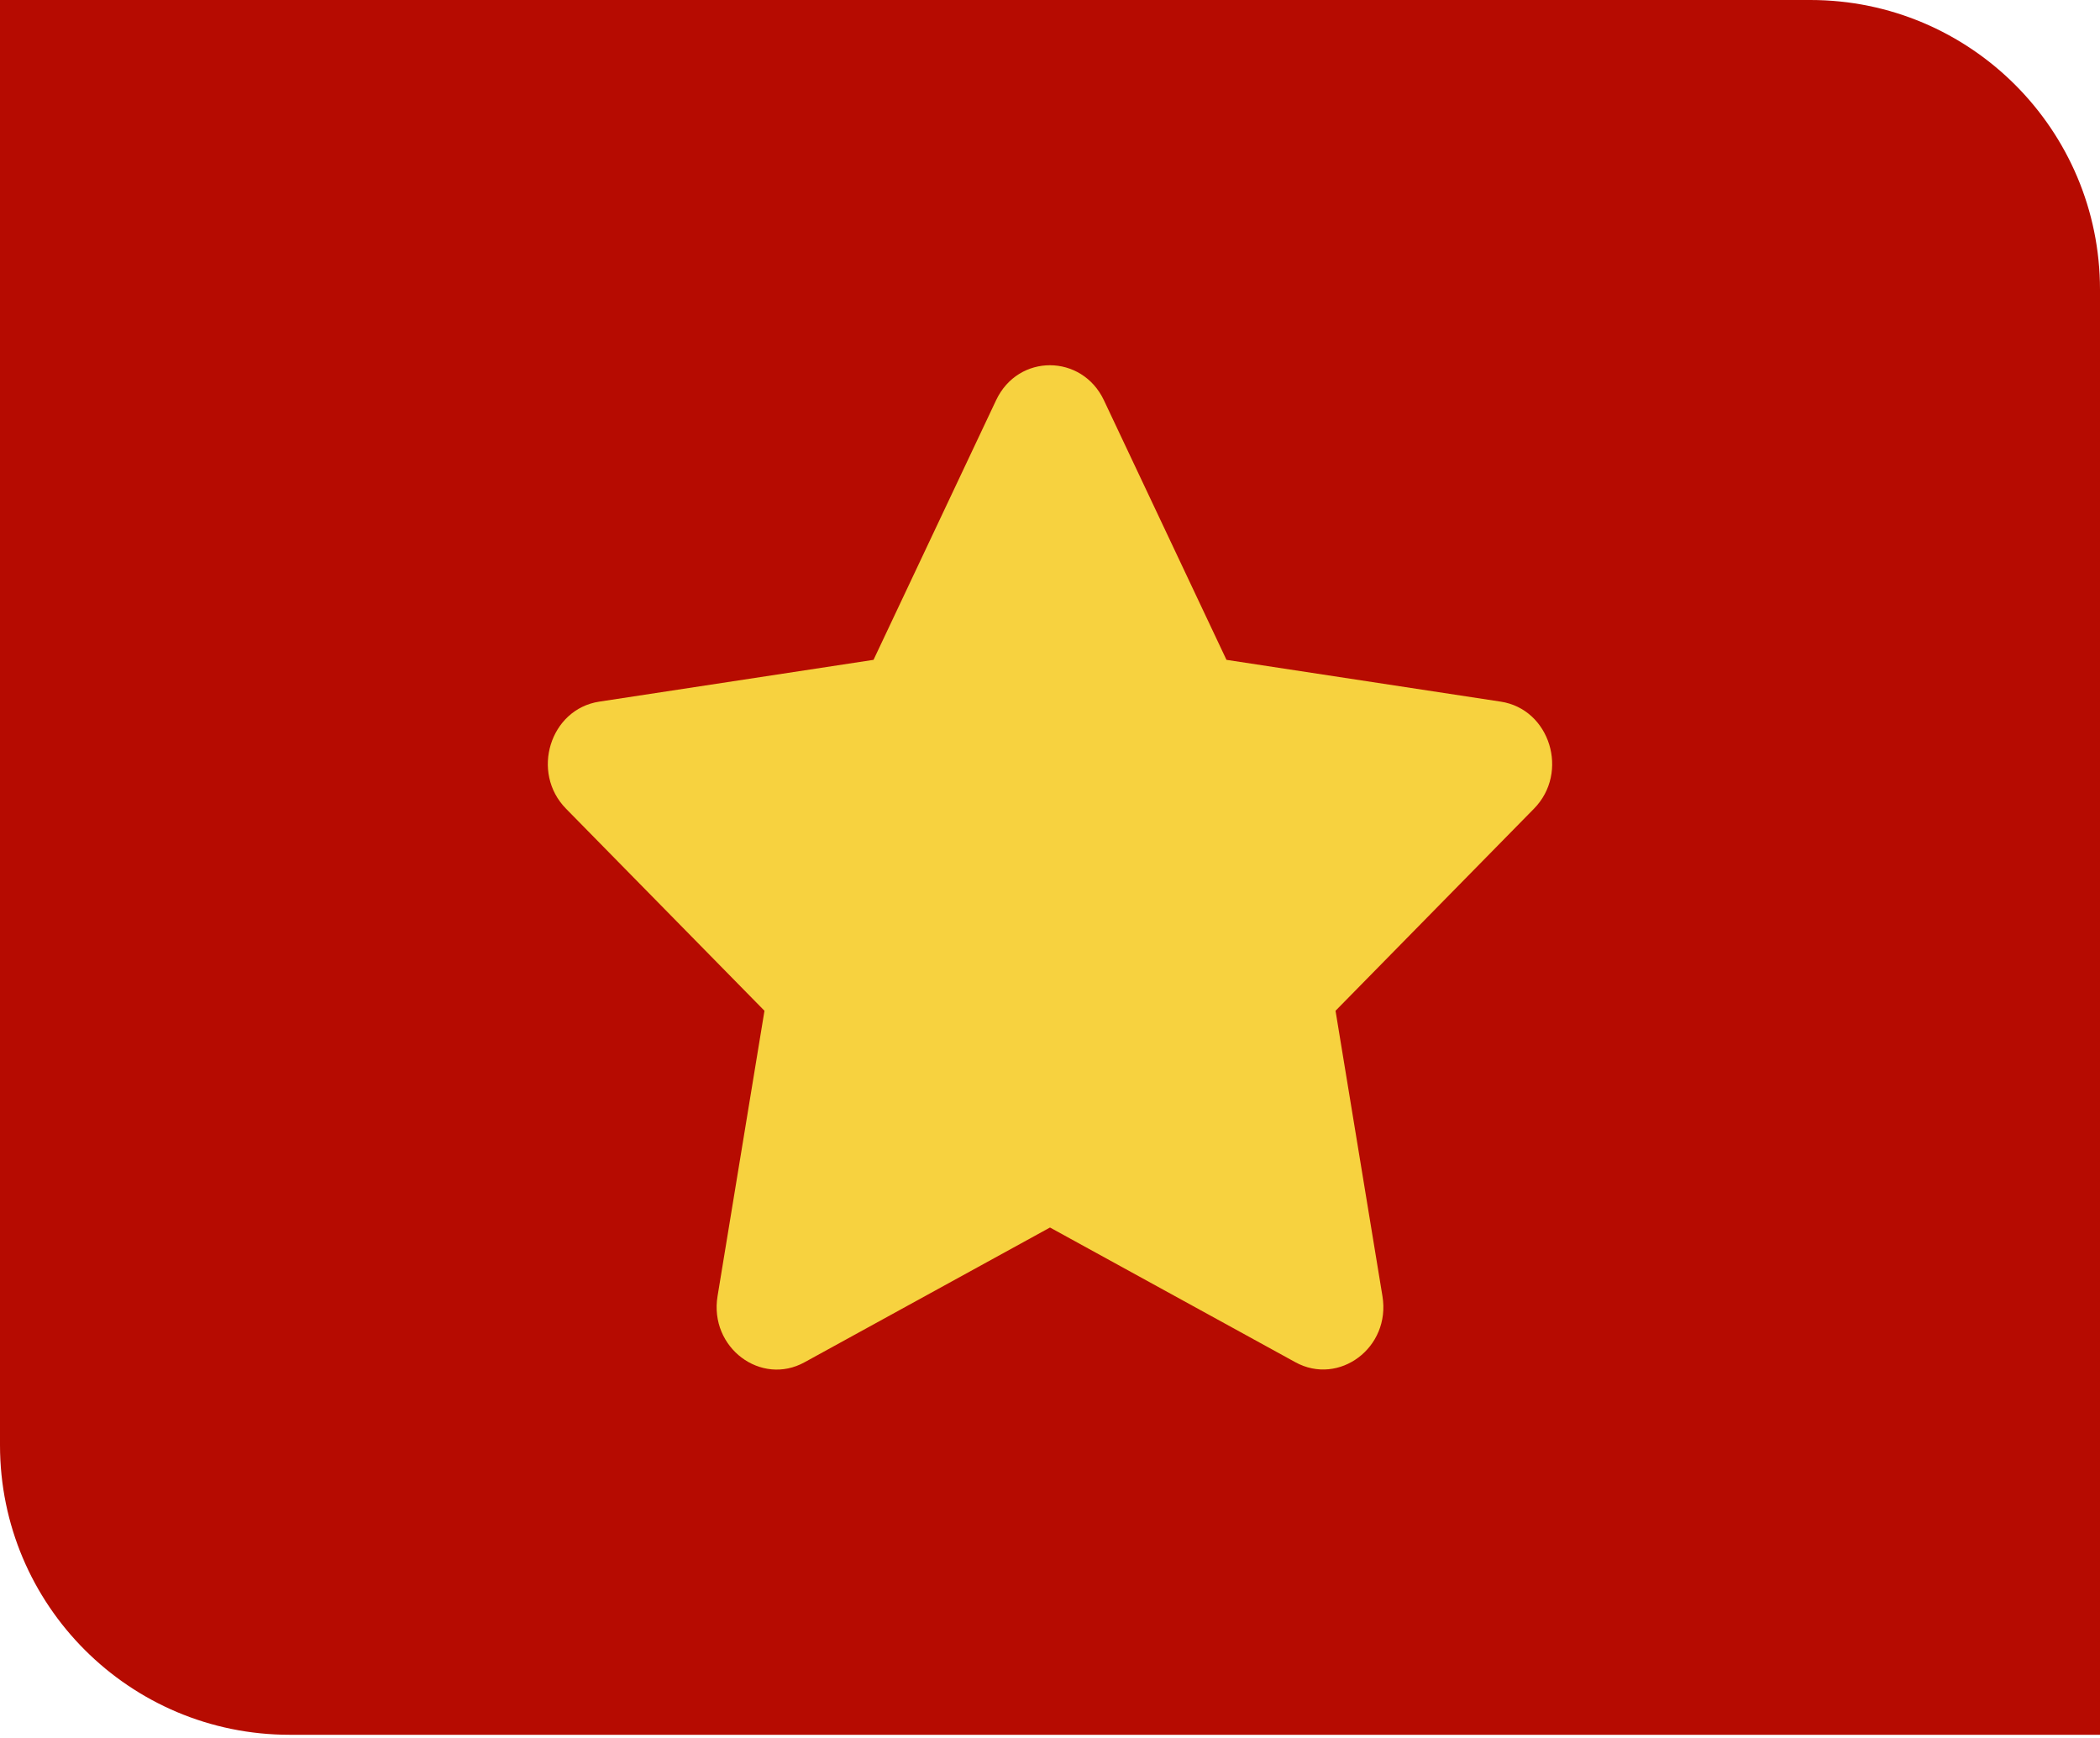
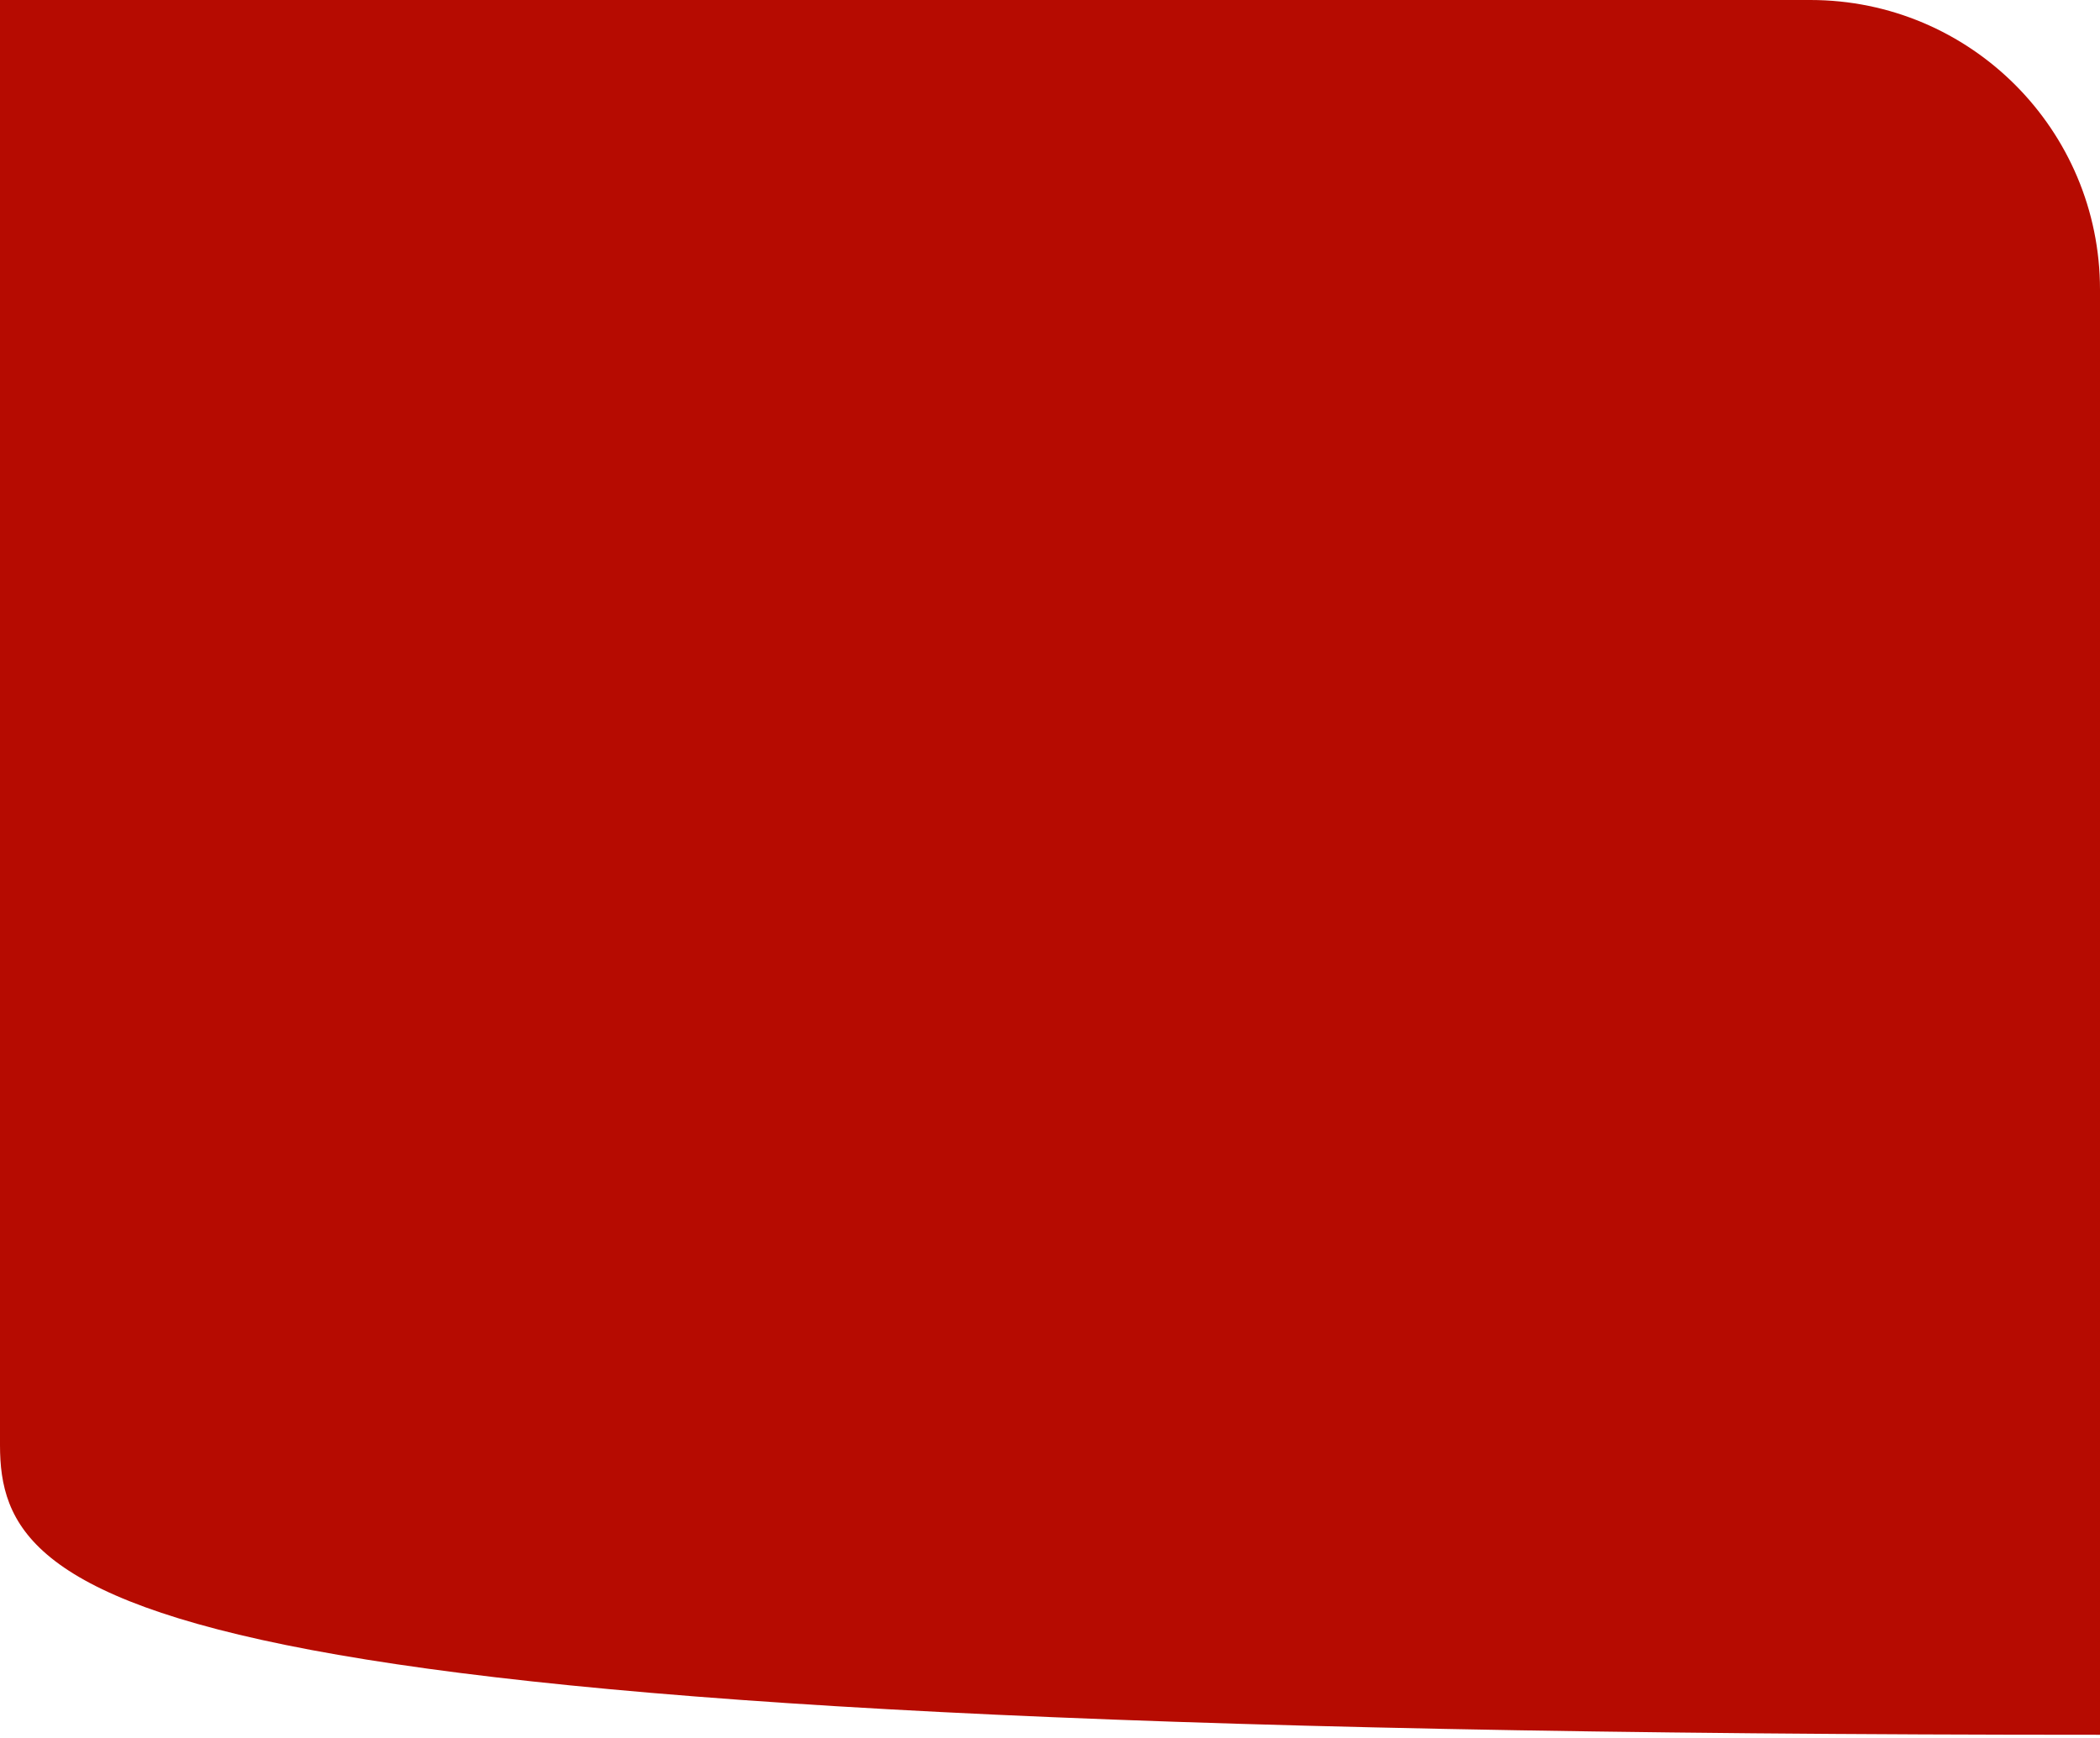
<svg xmlns="http://www.w3.org/2000/svg" width="29" height="24" viewBox="0 0 29 24" fill="none">
-   <path d="M0 0H25C27.209 0 29 1.791 29 4V23.956H4C1.791 23.956 0 22.166 0 19.956V0Z" fill="#B60B01" />
-   <path d="M13.756 5.526L12.063 9.112L8.276 9.689C7.596 9.792 7.324 10.667 7.817 11.168L10.557 13.958L9.909 17.899C9.792 18.611 10.51 19.145 11.112 18.811L14.5 16.951L17.888 18.811C18.49 19.142 19.208 18.611 19.091 17.899L18.443 13.958L21.183 11.168C21.676 10.667 21.404 9.792 20.724 9.689L16.937 9.112L15.244 5.526C14.941 4.887 14.062 4.879 13.756 5.526Z" fill="#F7D23F" />
+   <path d="M0 0H25C27.209 0 29 1.791 29 4V23.956C1.791 23.956 0 22.166 0 19.956V0Z" fill="#B60B01" />
</svg>